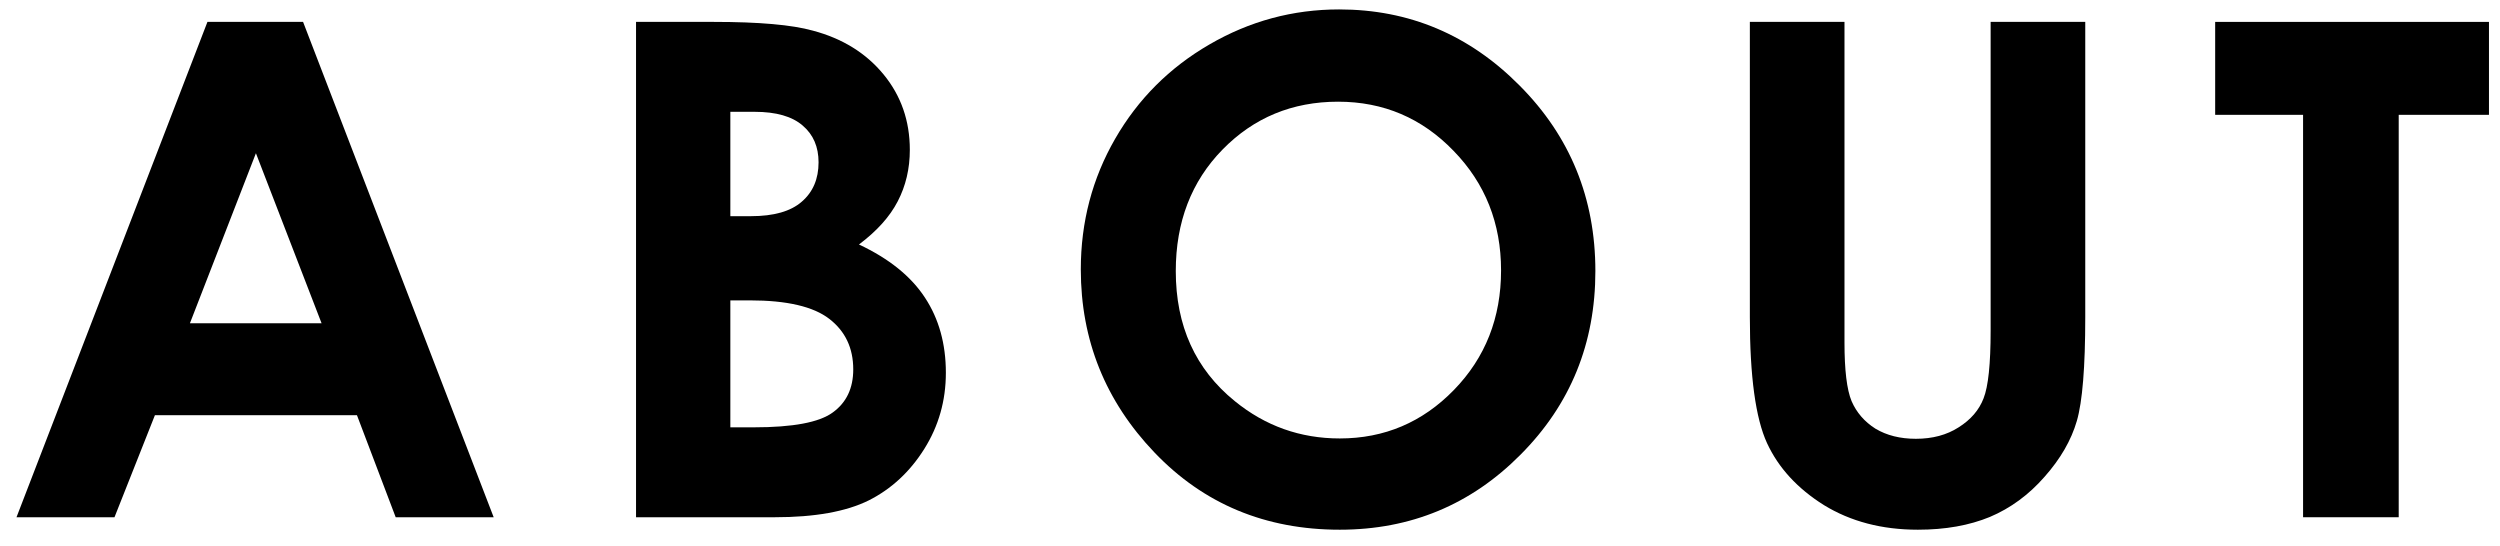
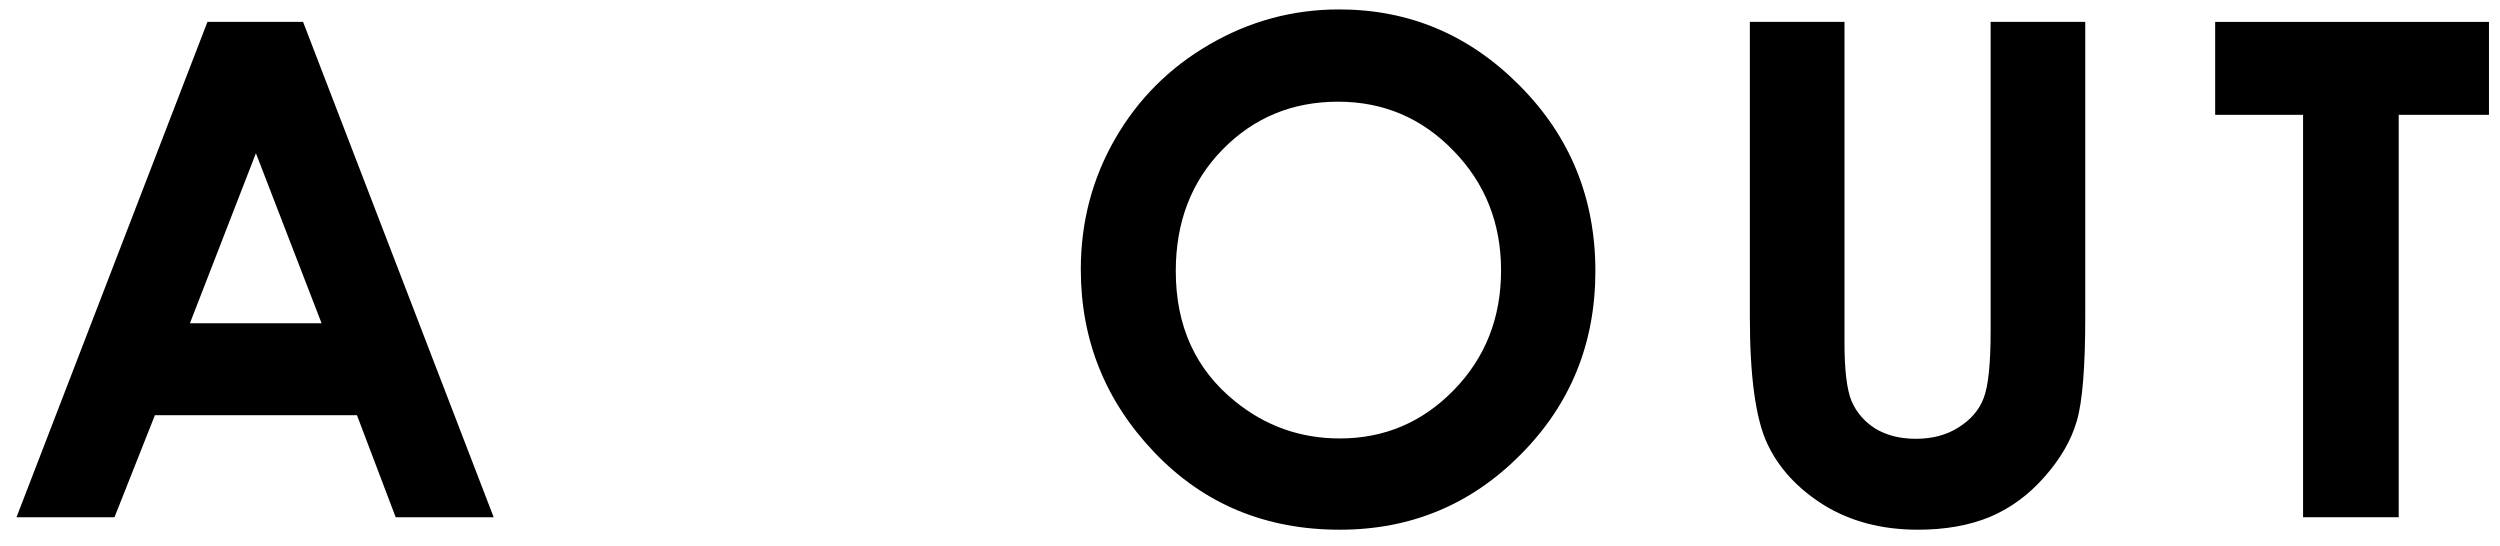
<svg xmlns="http://www.w3.org/2000/svg" width="87" height="19" viewBox="0 0 87 19" fill="none">
  <path d="M77.088 0.762H86.616V3.996H83.475V18H80.147V3.996H77.088V0.762Z" fill="black" />
  <path d="M60.895 0.762H64.188V11.918C64.188 12.879 64.27 13.559 64.434 13.957C64.606 14.355 64.883 14.676 65.266 14.918C65.657 15.152 66.126 15.27 66.673 15.27C67.251 15.27 67.747 15.137 68.161 14.871C68.583 14.605 68.872 14.27 69.028 13.863C69.192 13.449 69.274 12.664 69.274 11.508V0.762H72.567V11.039C72.567 12.773 72.469 13.977 72.274 14.648C72.079 15.32 71.704 15.969 71.149 16.594C70.602 17.219 69.969 17.684 69.251 17.988C68.532 18.285 67.696 18.434 66.743 18.434C65.493 18.434 64.403 18.148 63.473 17.578C62.551 17 61.891 16.281 61.493 15.422C61.094 14.555 60.895 13.094 60.895 11.039V0.762Z" fill="black" />
  <path d="M46.601 0.328C49.038 0.328 51.132 1.211 52.882 2.977C54.64 4.742 55.519 6.895 55.519 9.434C55.519 11.949 54.652 14.078 52.917 15.82C51.191 17.562 49.093 18.434 46.624 18.434C44.038 18.434 41.89 17.539 40.179 15.75C38.468 13.961 37.612 11.836 37.612 9.375C37.612 7.727 38.011 6.211 38.808 4.828C39.605 3.445 40.699 2.352 42.089 1.547C43.487 0.734 44.992 0.328 46.601 0.328ZM46.566 3.539C44.972 3.539 43.632 4.094 42.546 5.203C41.46 6.312 40.917 7.723 40.917 9.434C40.917 11.34 41.601 12.848 42.968 13.957C44.031 14.824 45.249 15.258 46.624 15.258C48.179 15.258 49.503 14.695 50.597 13.57C51.691 12.445 52.237 11.059 52.237 9.41C52.237 7.77 51.687 6.383 50.585 5.25C49.484 4.109 48.144 3.539 46.566 3.539Z" fill="black" />
-   <path d="M22.134 18V0.762H24.841C26.412 0.762 27.56 0.863 28.287 1.066C29.318 1.34 30.138 1.848 30.748 2.59C31.357 3.332 31.662 4.207 31.662 5.215C31.662 5.871 31.521 6.469 31.24 7.008C30.966 7.539 30.517 8.039 29.892 8.508C30.939 9 31.705 9.617 32.189 10.359C32.673 11.094 32.916 11.965 32.916 12.973C32.916 13.941 32.666 14.824 32.166 15.621C31.666 16.418 31.021 17.016 30.232 17.414C29.443 17.805 28.353 18 26.962 18H22.134ZM25.416 3.891V7.523H26.131C26.927 7.523 27.517 7.355 27.9 7.02C28.291 6.684 28.486 6.227 28.486 5.648C28.486 5.109 28.302 4.684 27.935 4.371C27.568 4.051 27.009 3.891 26.259 3.891H25.416ZM25.416 10.453V14.871H26.236C27.595 14.871 28.509 14.699 28.978 14.355C29.455 14.012 29.693 13.512 29.693 12.855C29.693 12.113 29.416 11.527 28.861 11.098C28.306 10.668 27.384 10.453 26.095 10.453H25.416Z" fill="black" />
  <path d="M7.219 0.762H10.547L17.18 18H13.77L12.422 14.449H5.391L3.984 18H0.574L7.219 0.762ZM8.906 5.332L6.609 11.25H11.191L8.906 5.332Z" fill="black" />
</svg>